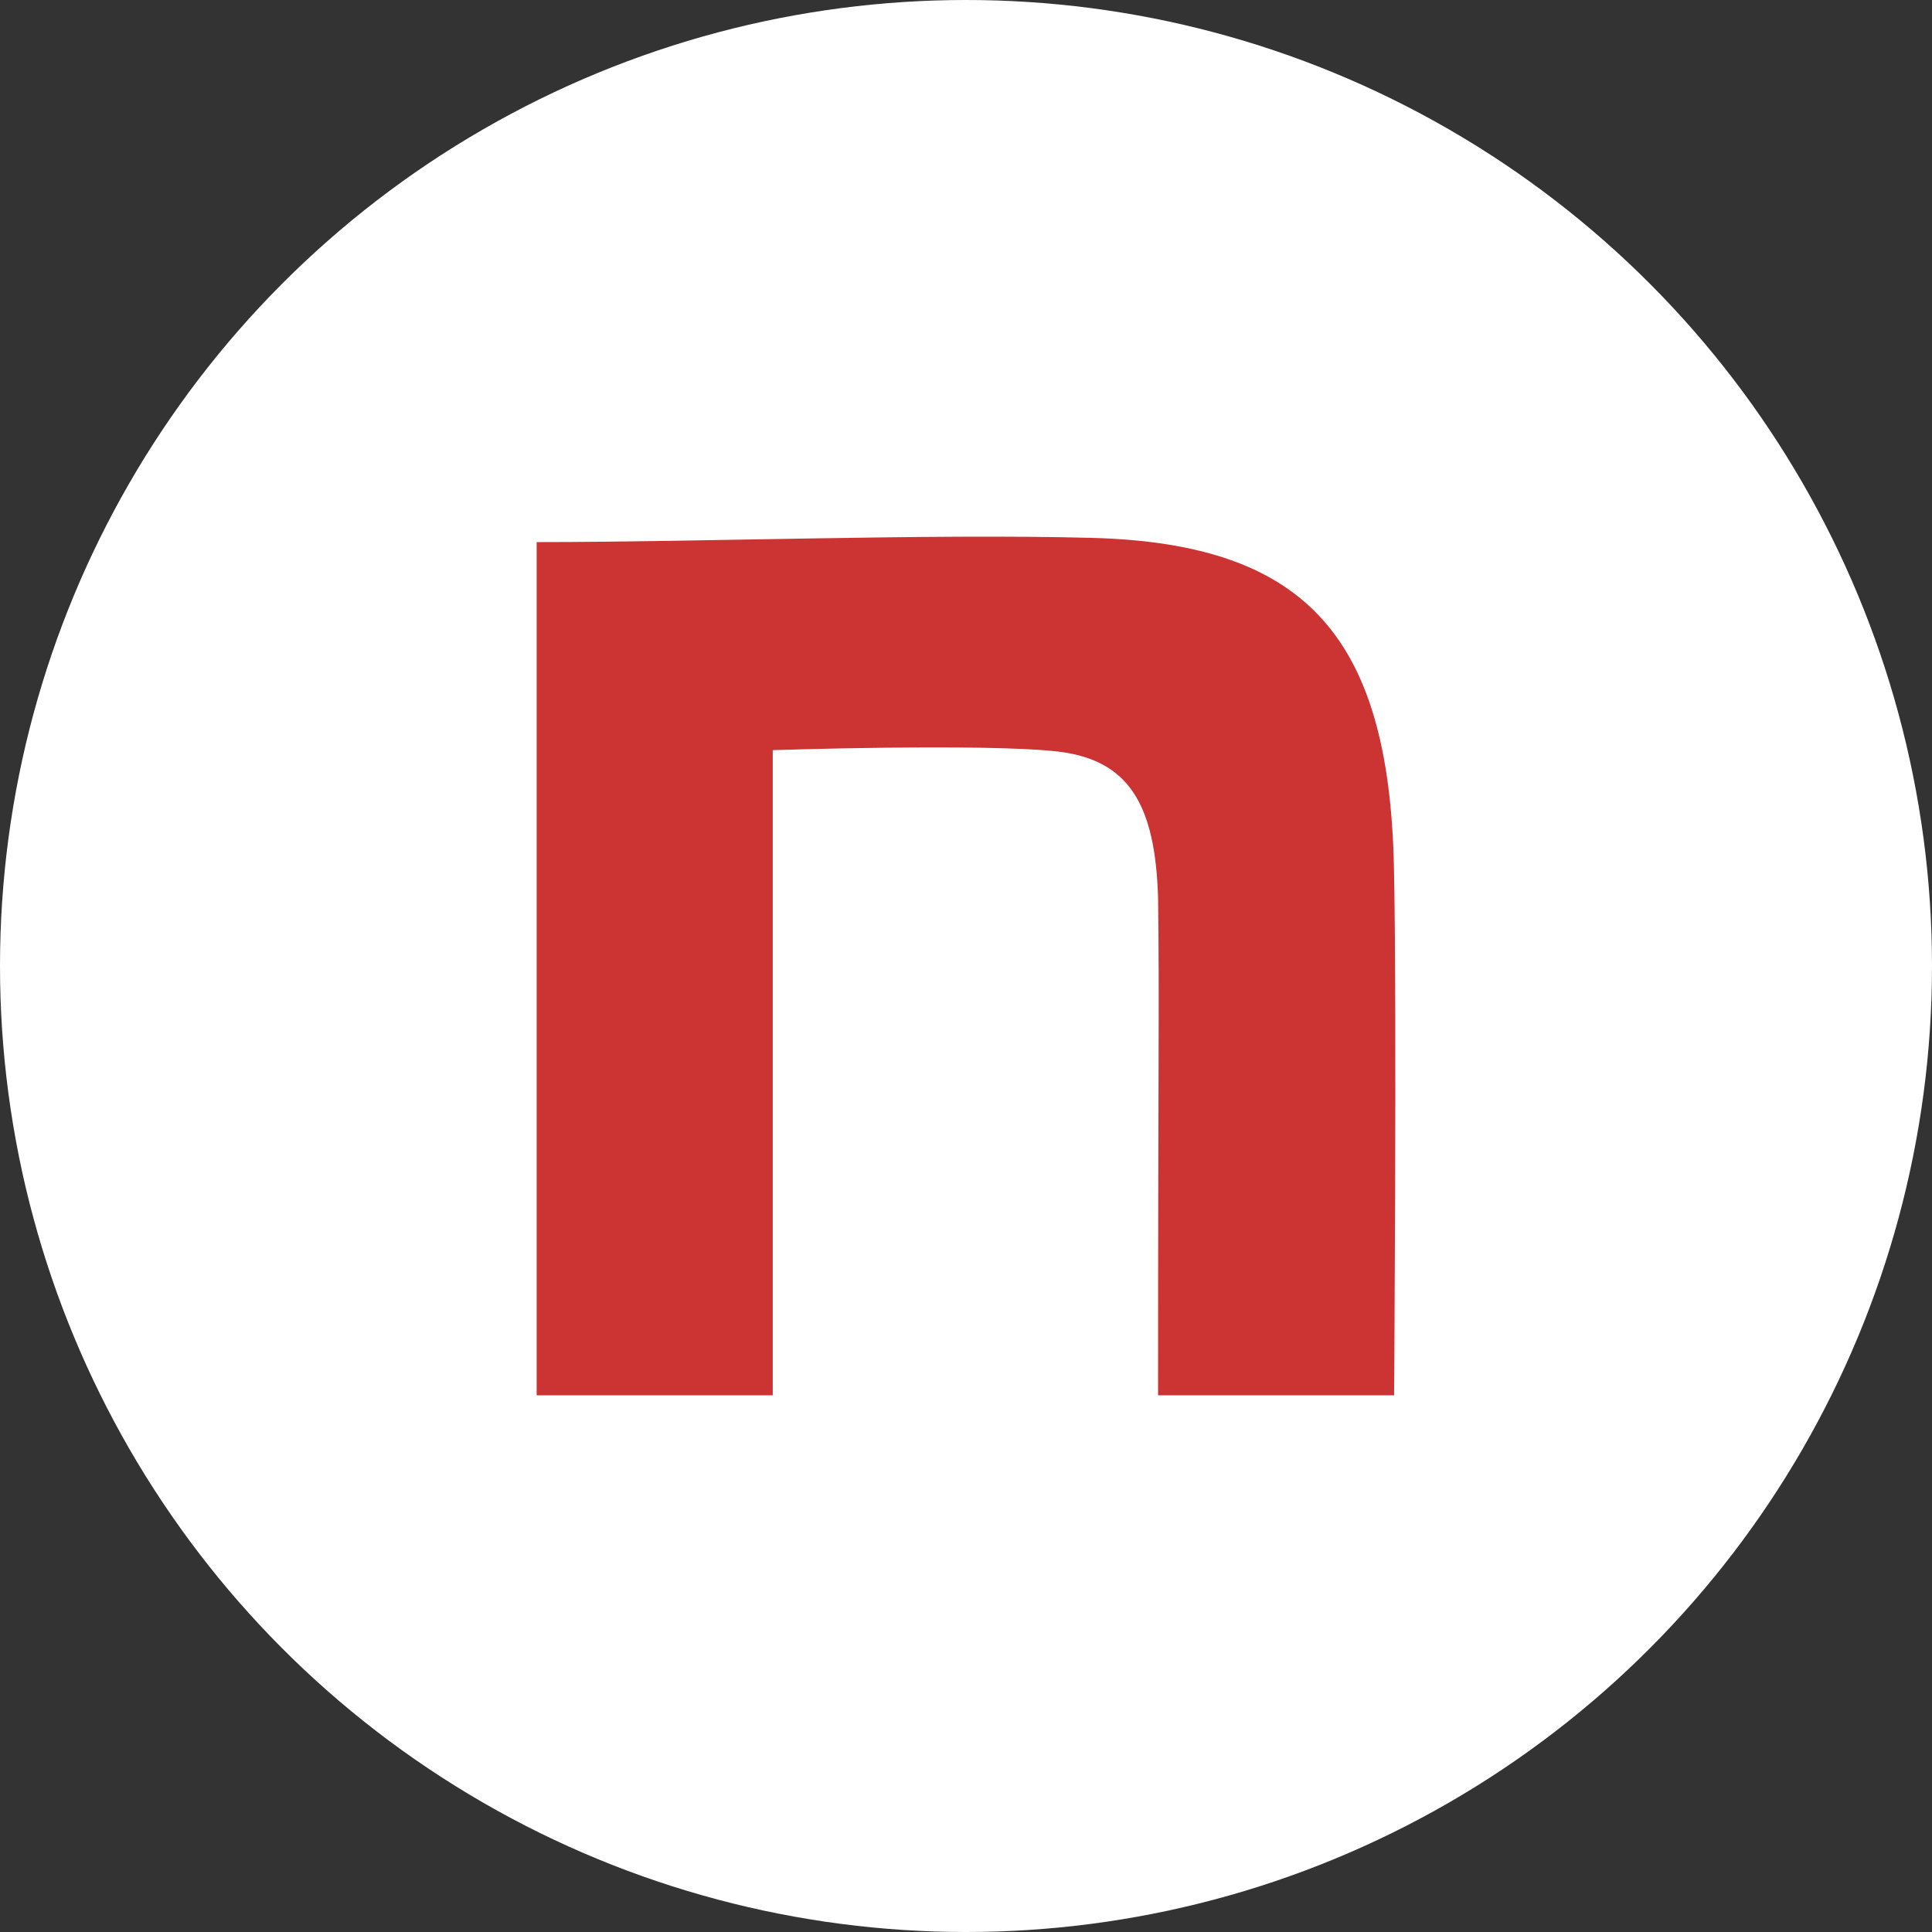
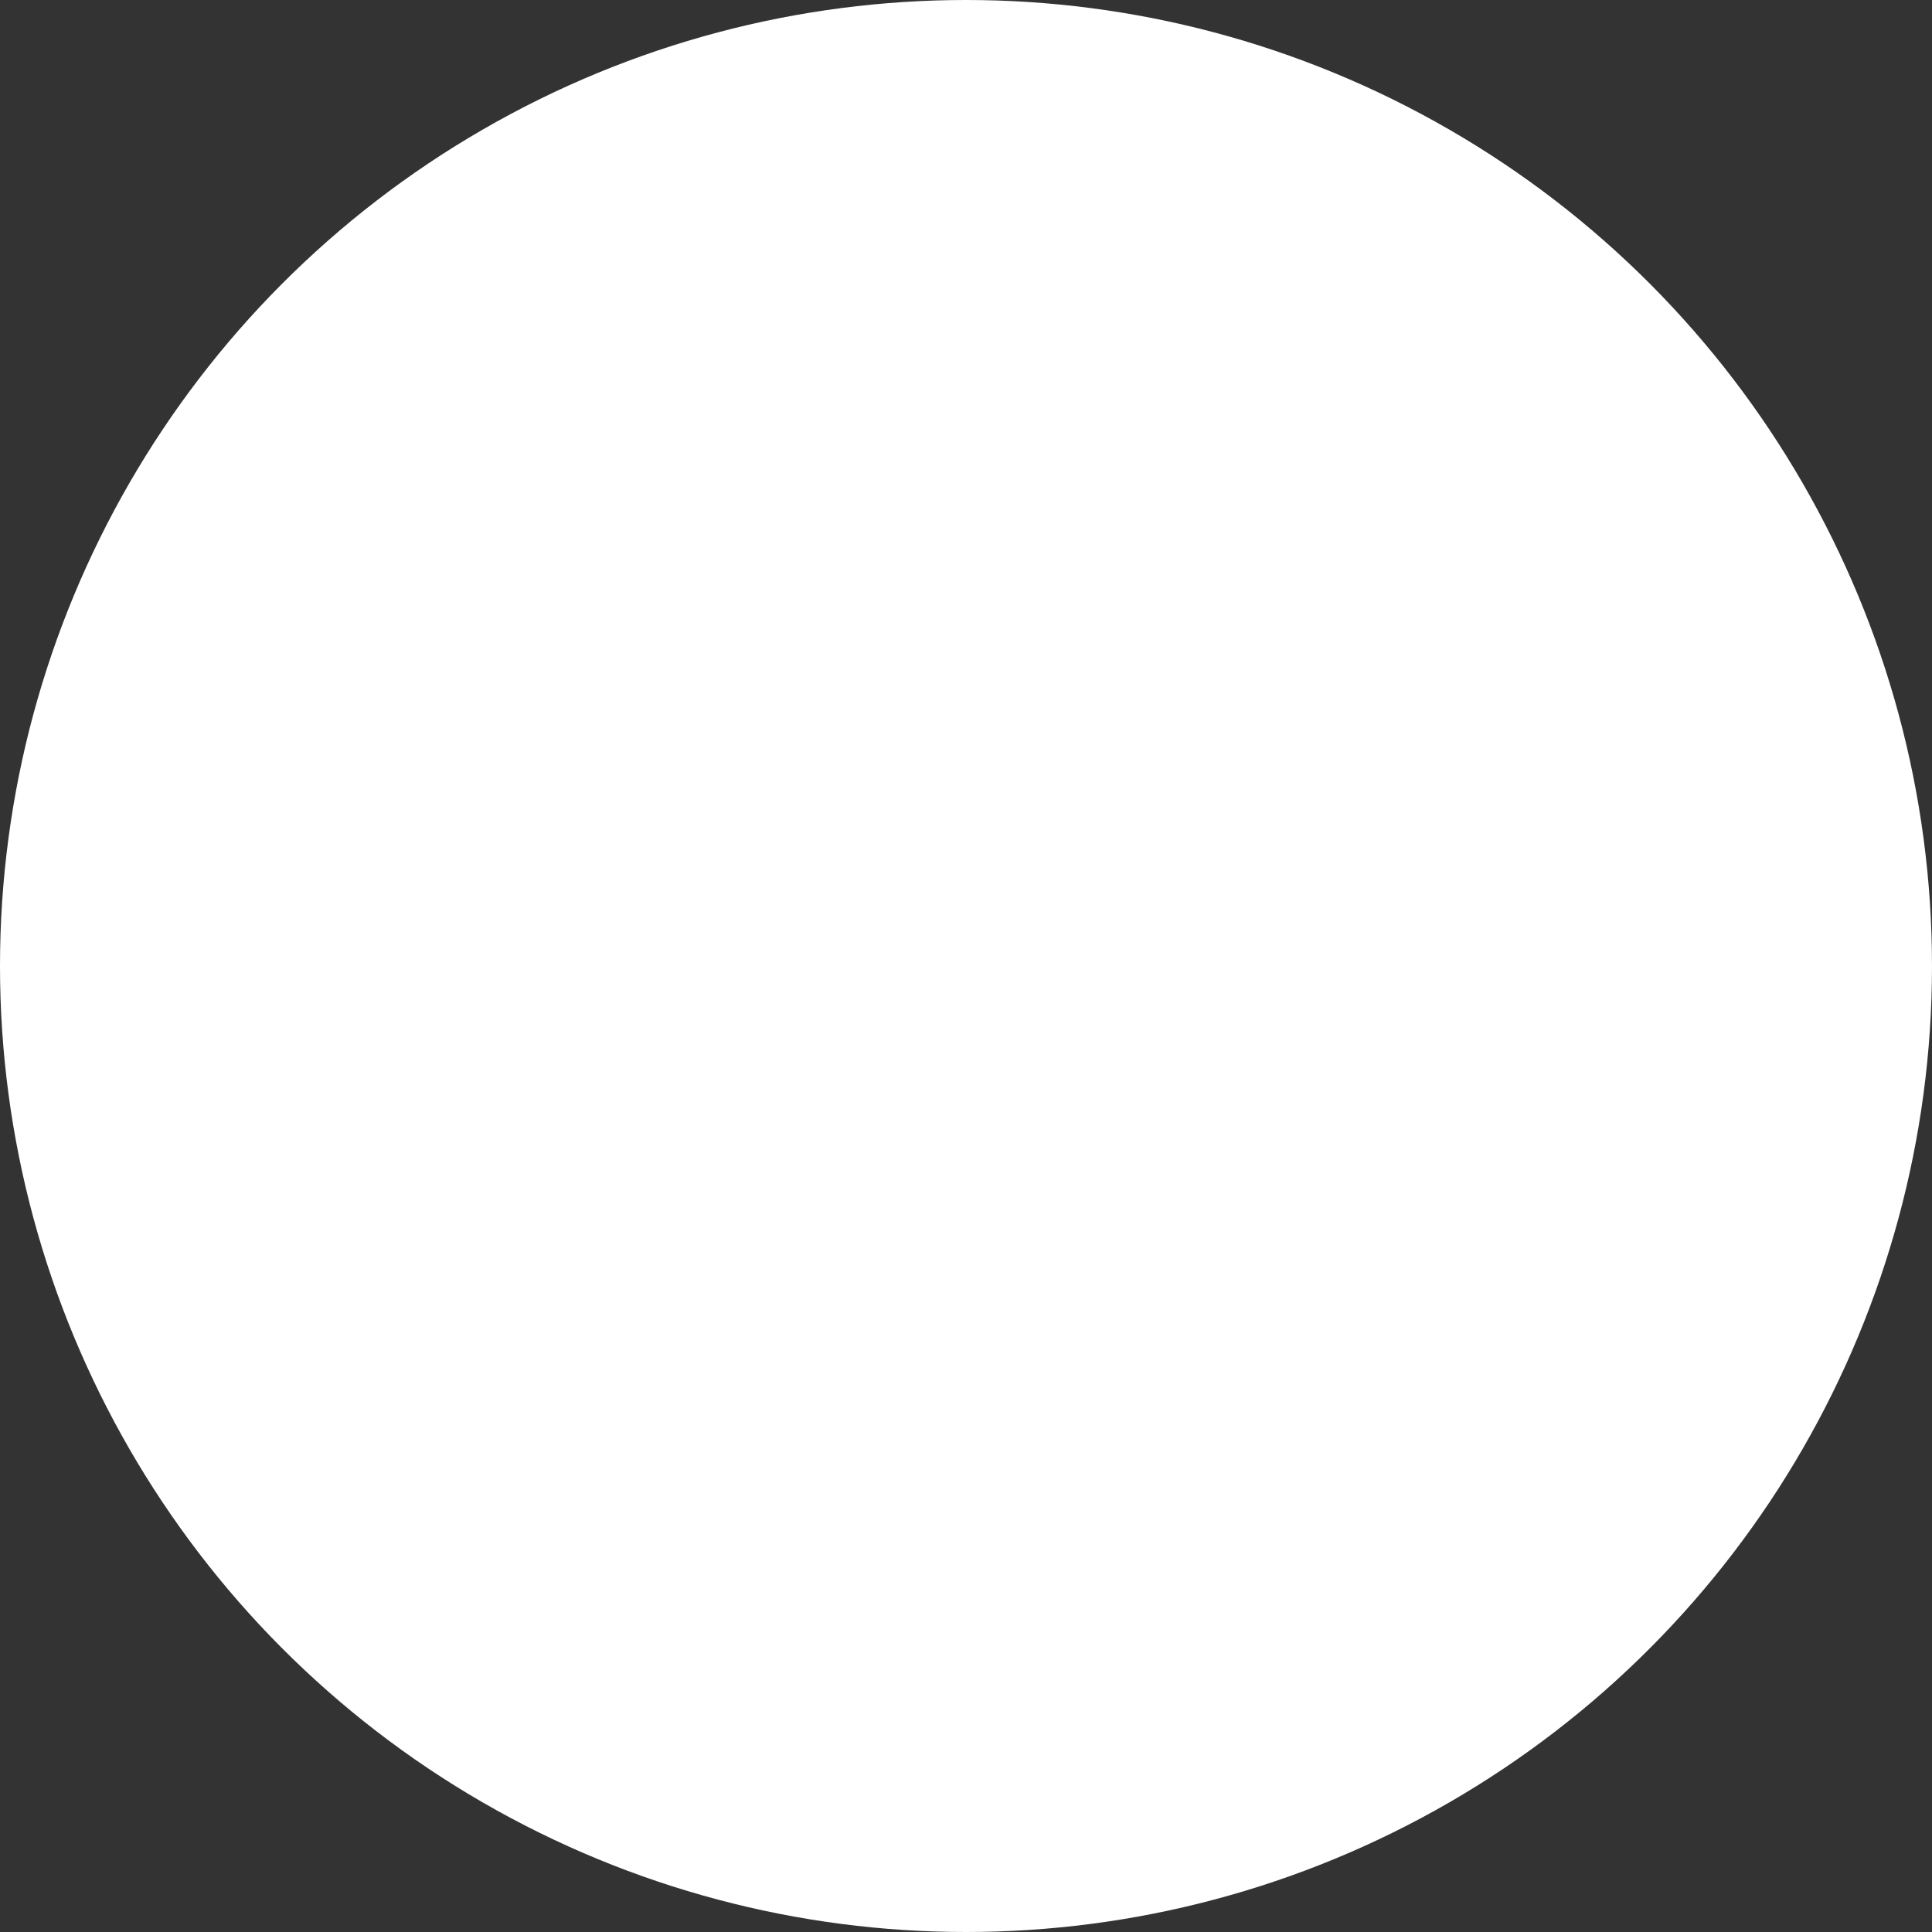
<svg xmlns="http://www.w3.org/2000/svg" width="36" height="36" viewBox="0 0 36 36" fill="none">
  <rect x="0" y="0" width="36" height="36" fill="#333333" stroke="none" />
  <circle cx="18" cy="18" r="18" fill="white" />
-   <path d="M10 10.101C13.082 10.101 17.302 9.943 20.332 10.022C24.398 10.127 25.925 11.918 25.977 16.34C26.029 18.84 25.977 26 25.977 26H21.579C21.579 19.735 21.605 18.702 21.579 16.728C21.527 14.991 21.036 14.162 19.716 14.004C18.317 13.846 14.399 13.978 14.399 13.978V26H10V10.101Z" fill="#CC3333" />
</svg>